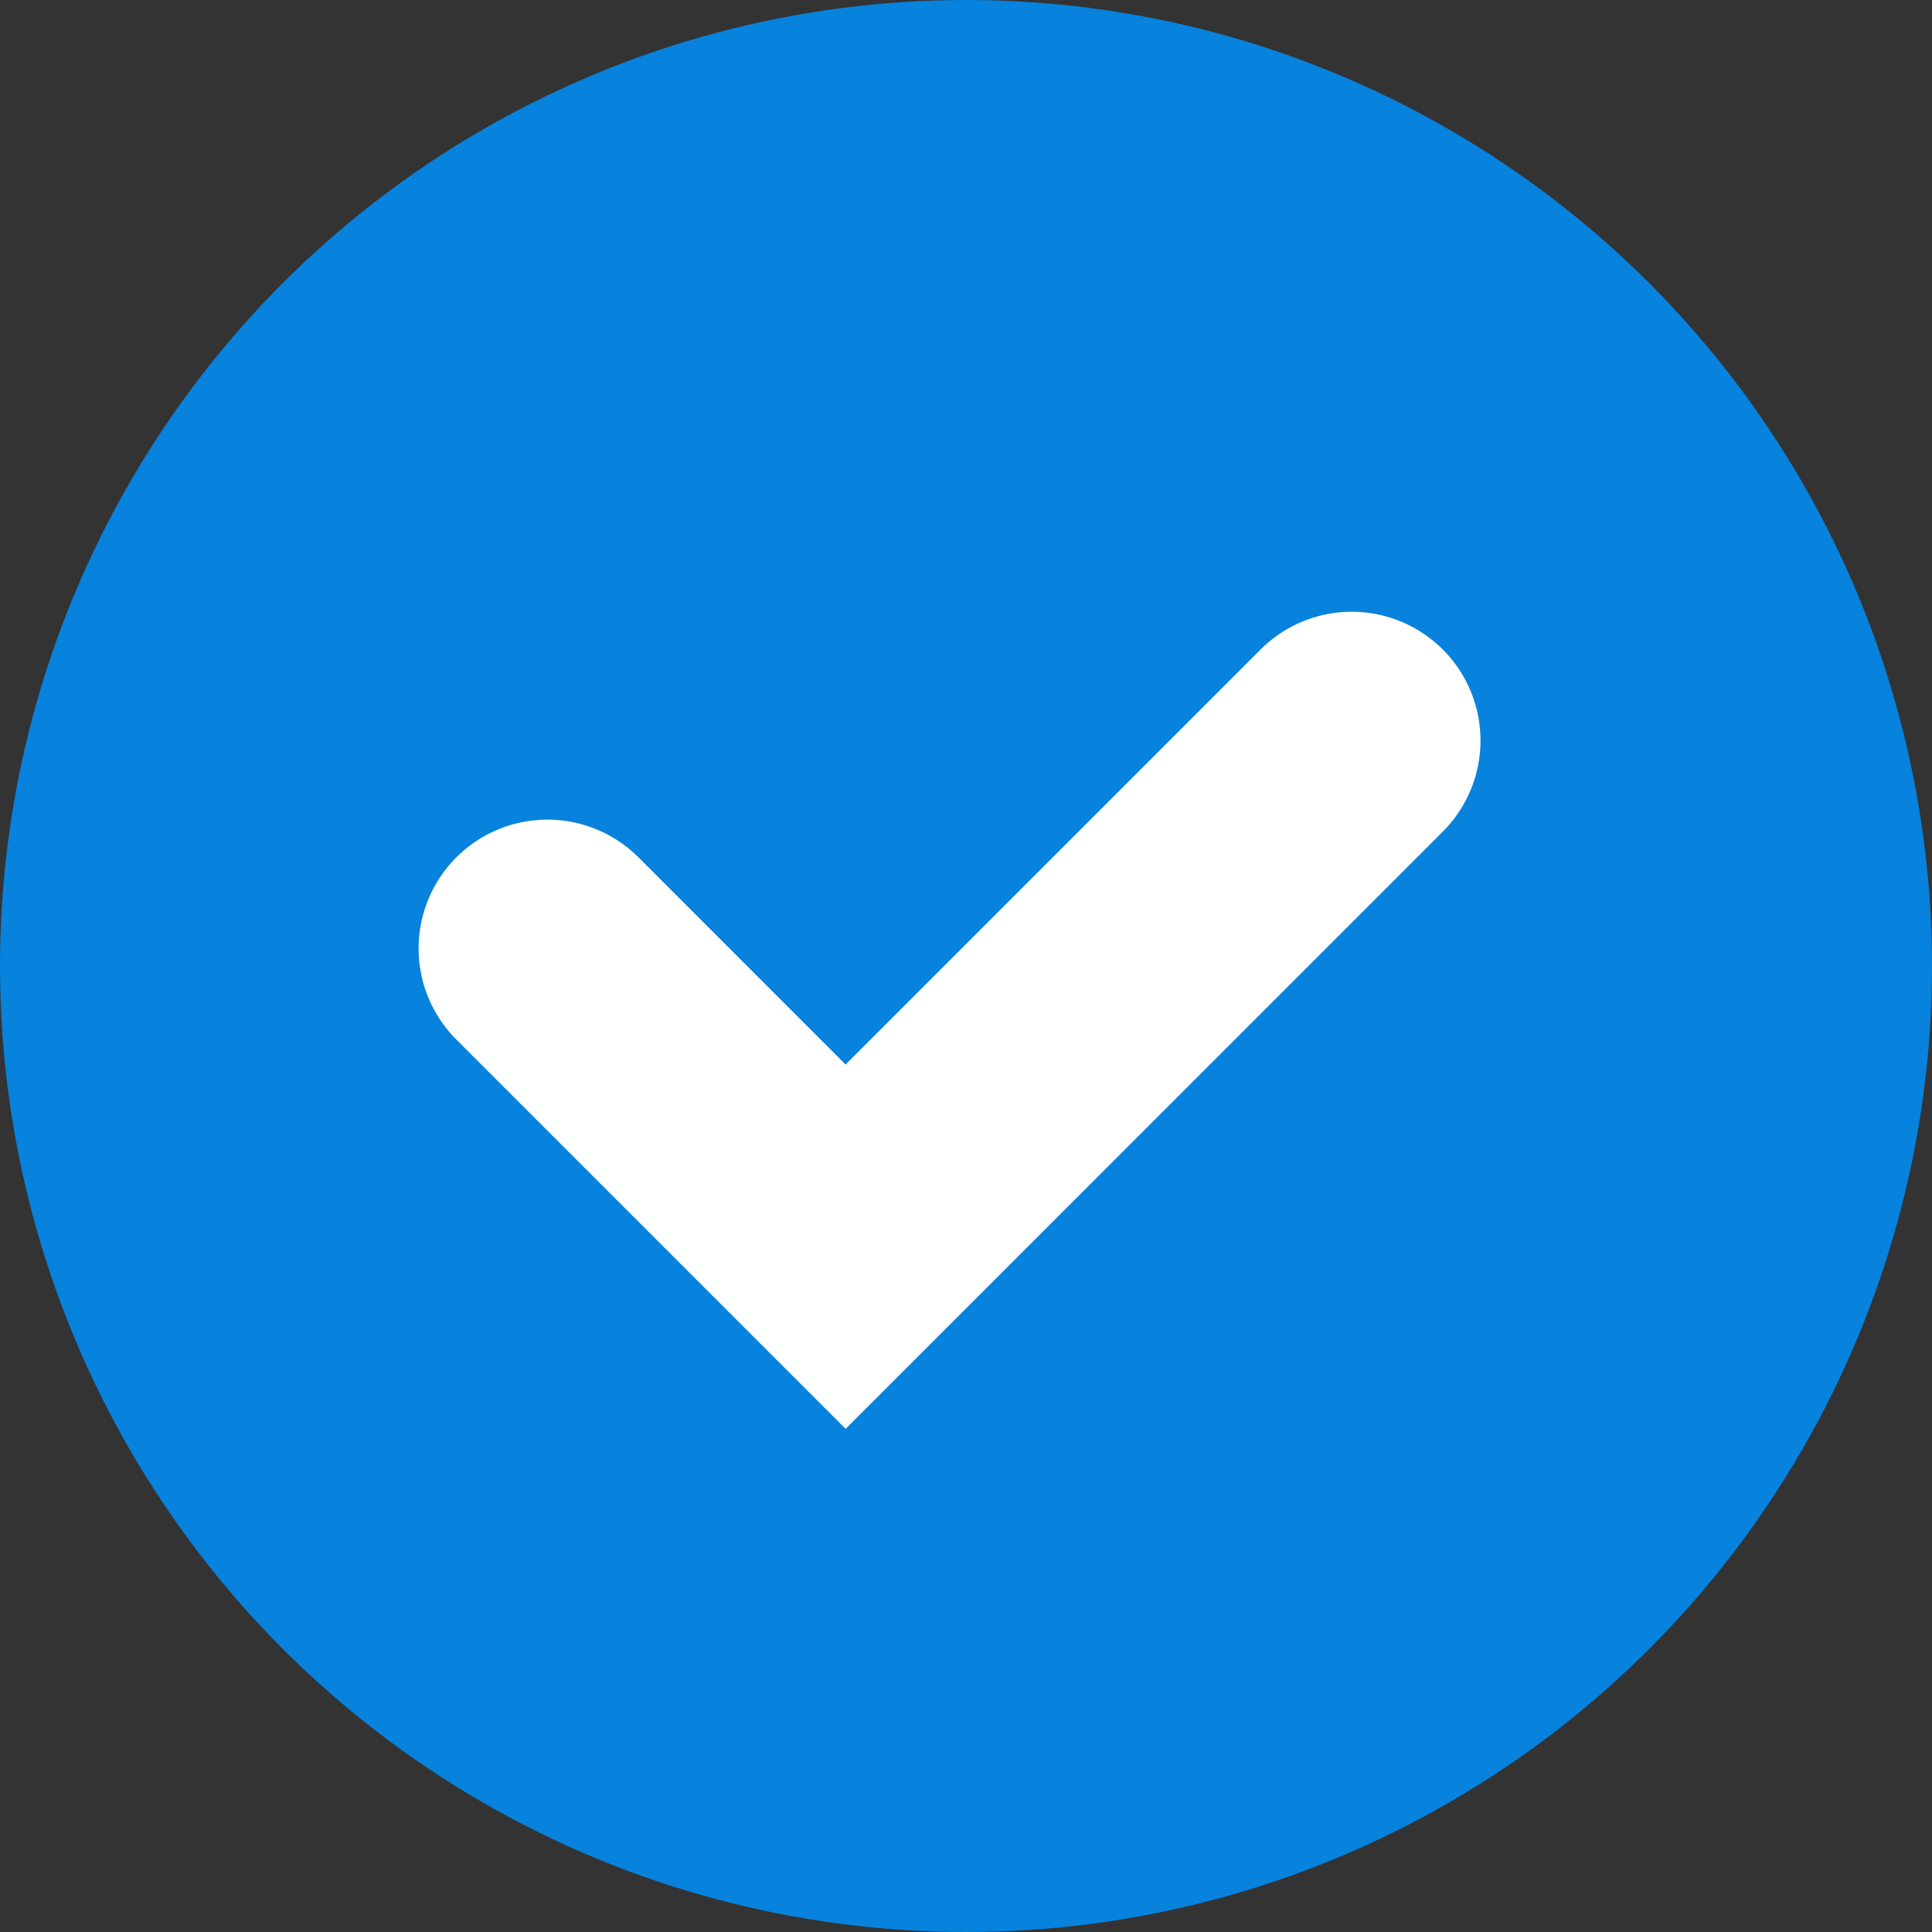
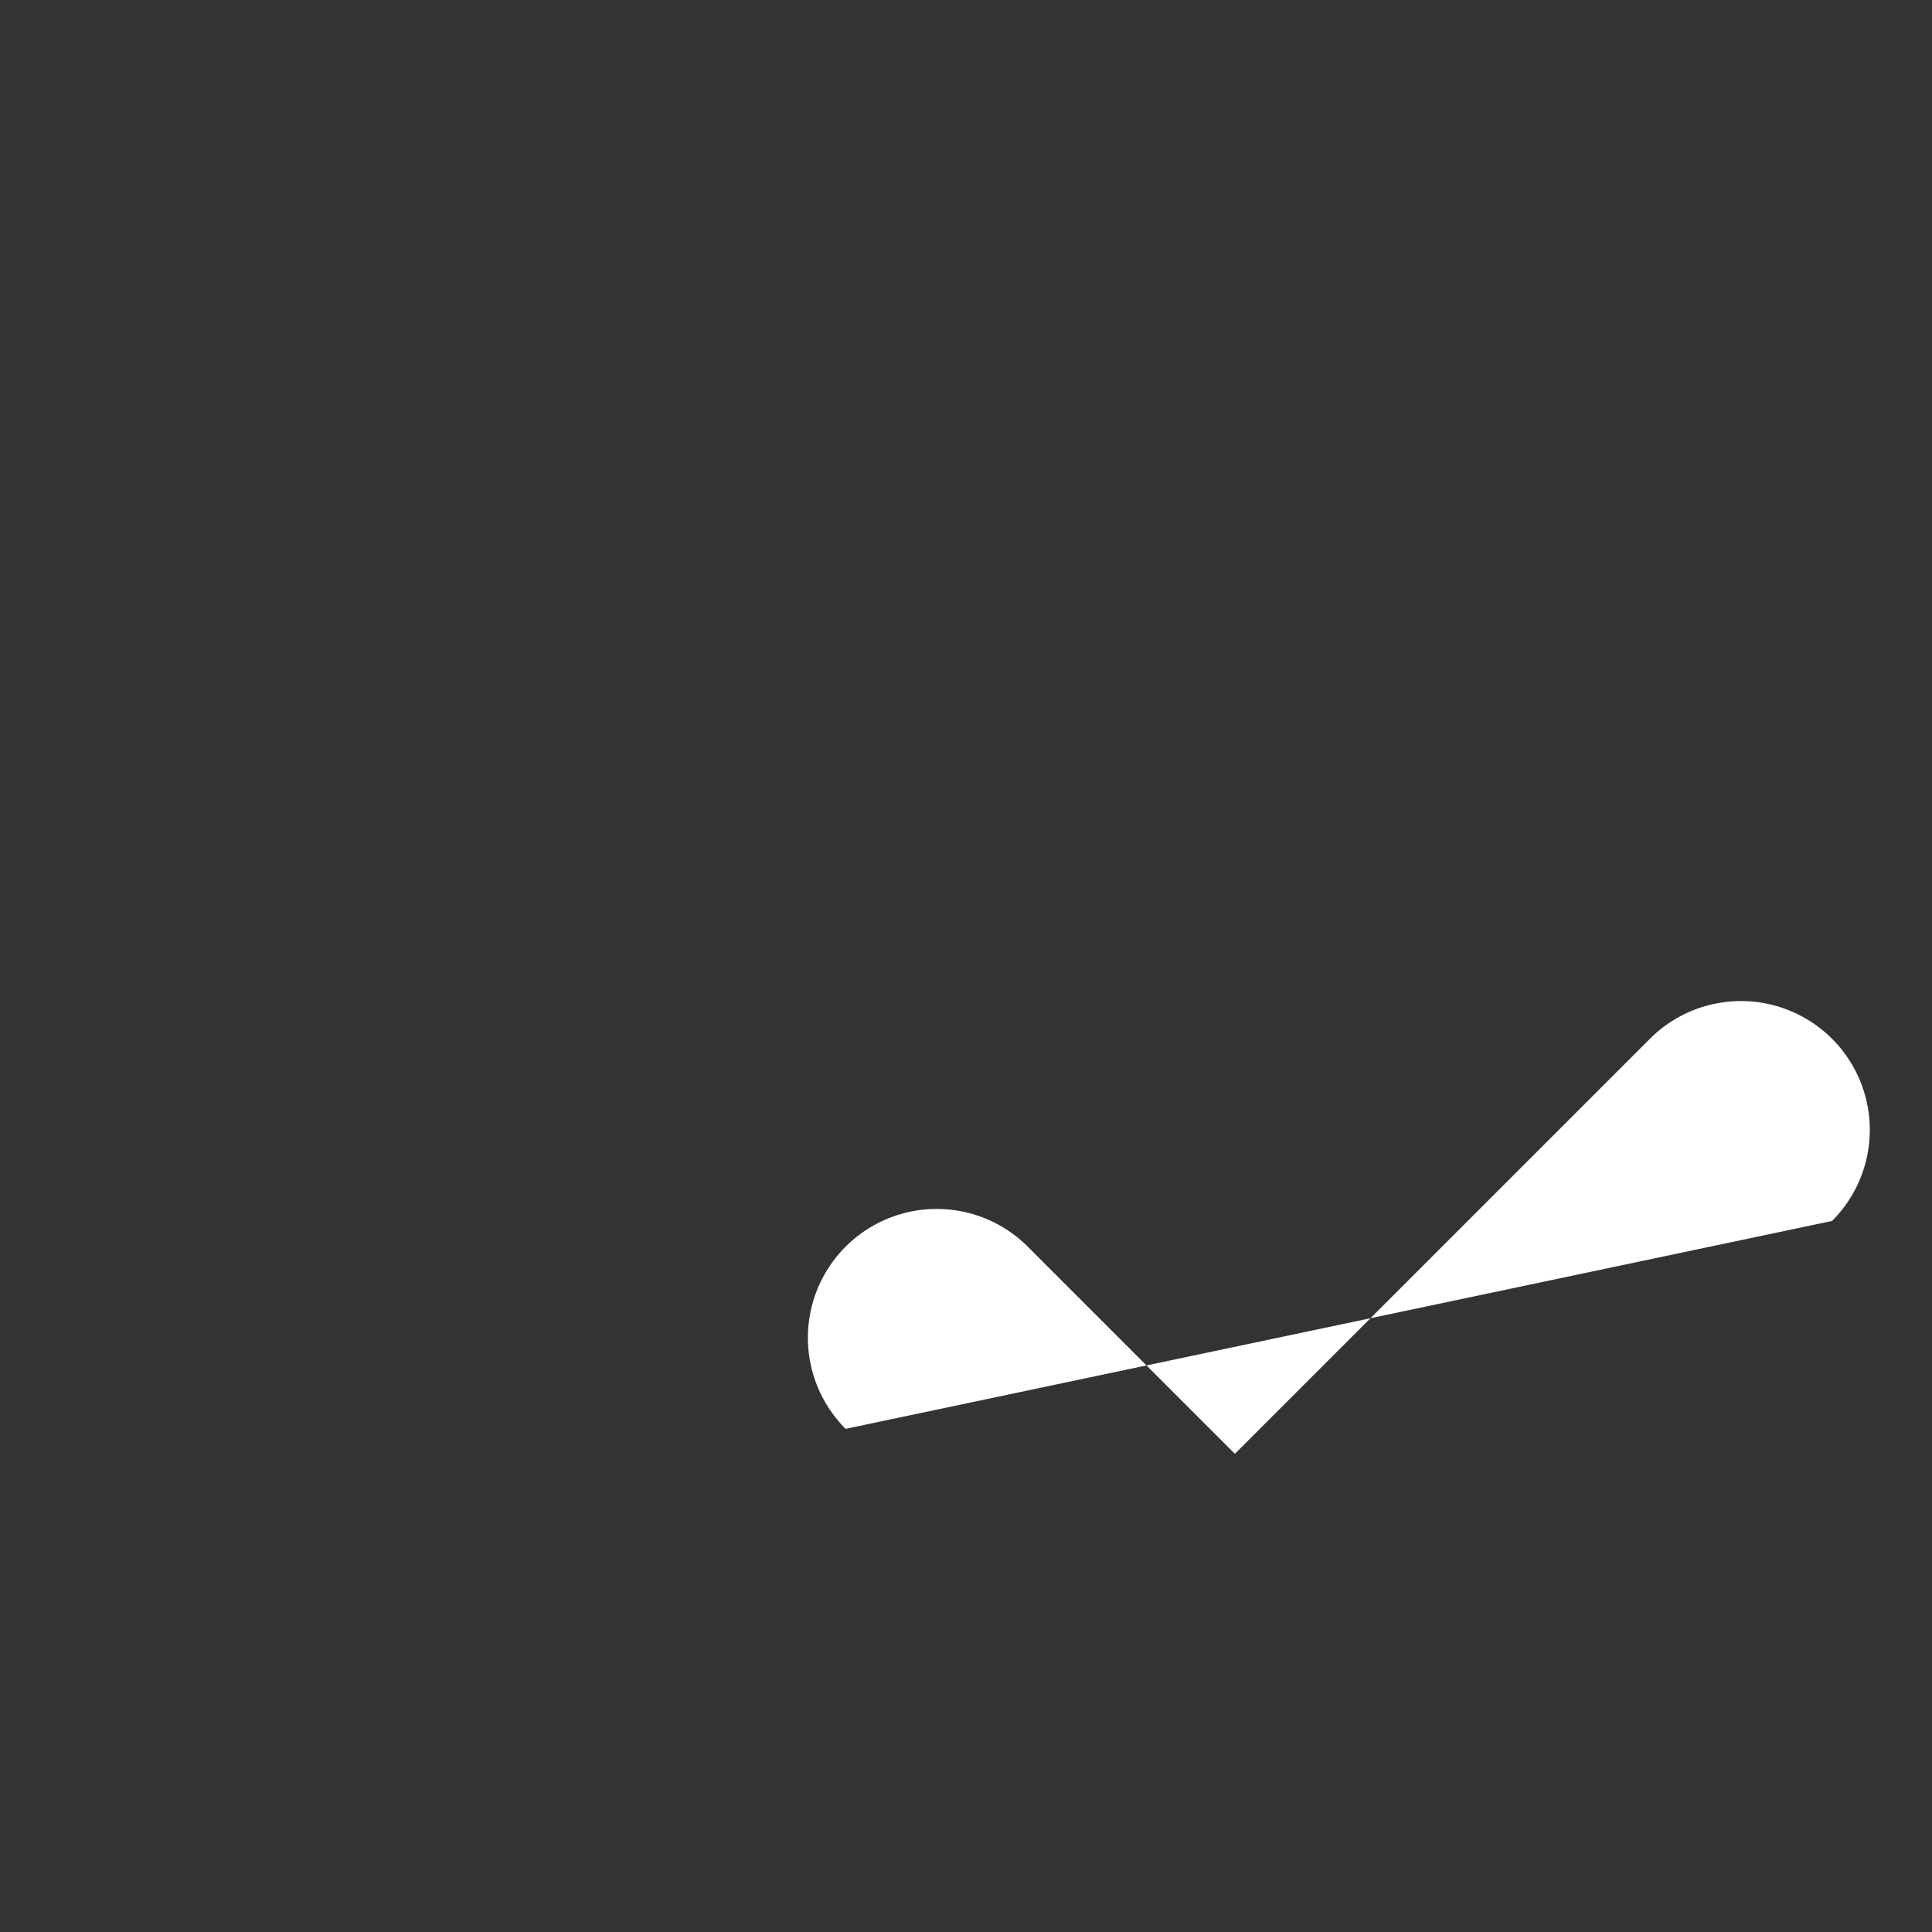
<svg xmlns="http://www.w3.org/2000/svg" width="30" height="30" viewBox="0 0 30 30">
  <rect x="0" y="0" width="30" height="30" fill="#333333" stroke="none" />
  <g transform="translate(-122 -1050)">
-     <circle cx="15" cy="15" r="15" transform="translate(122 1050)" fill="#0782dd" />
-     <path d="M-877.127-2571.831l-6.045-6.045a2,2,0,0,1,0-2.829,2,2,0,0,1,2.828,0l3.216,3.217,6.445-6.445a2,2,0,0,1,2.828,0,2,2,0,0,1,0,2.829Z" transform="translate(1012.258 3644.018)" fill="#fff" />
+     <path d="M-877.127-2571.831a2,2,0,0,1,0-2.829,2,2,0,0,1,2.828,0l3.216,3.217,6.445-6.445a2,2,0,0,1,2.828,0,2,2,0,0,1,0,2.829Z" transform="translate(1012.258 3644.018)" fill="#fff" />
  </g>
</svg>